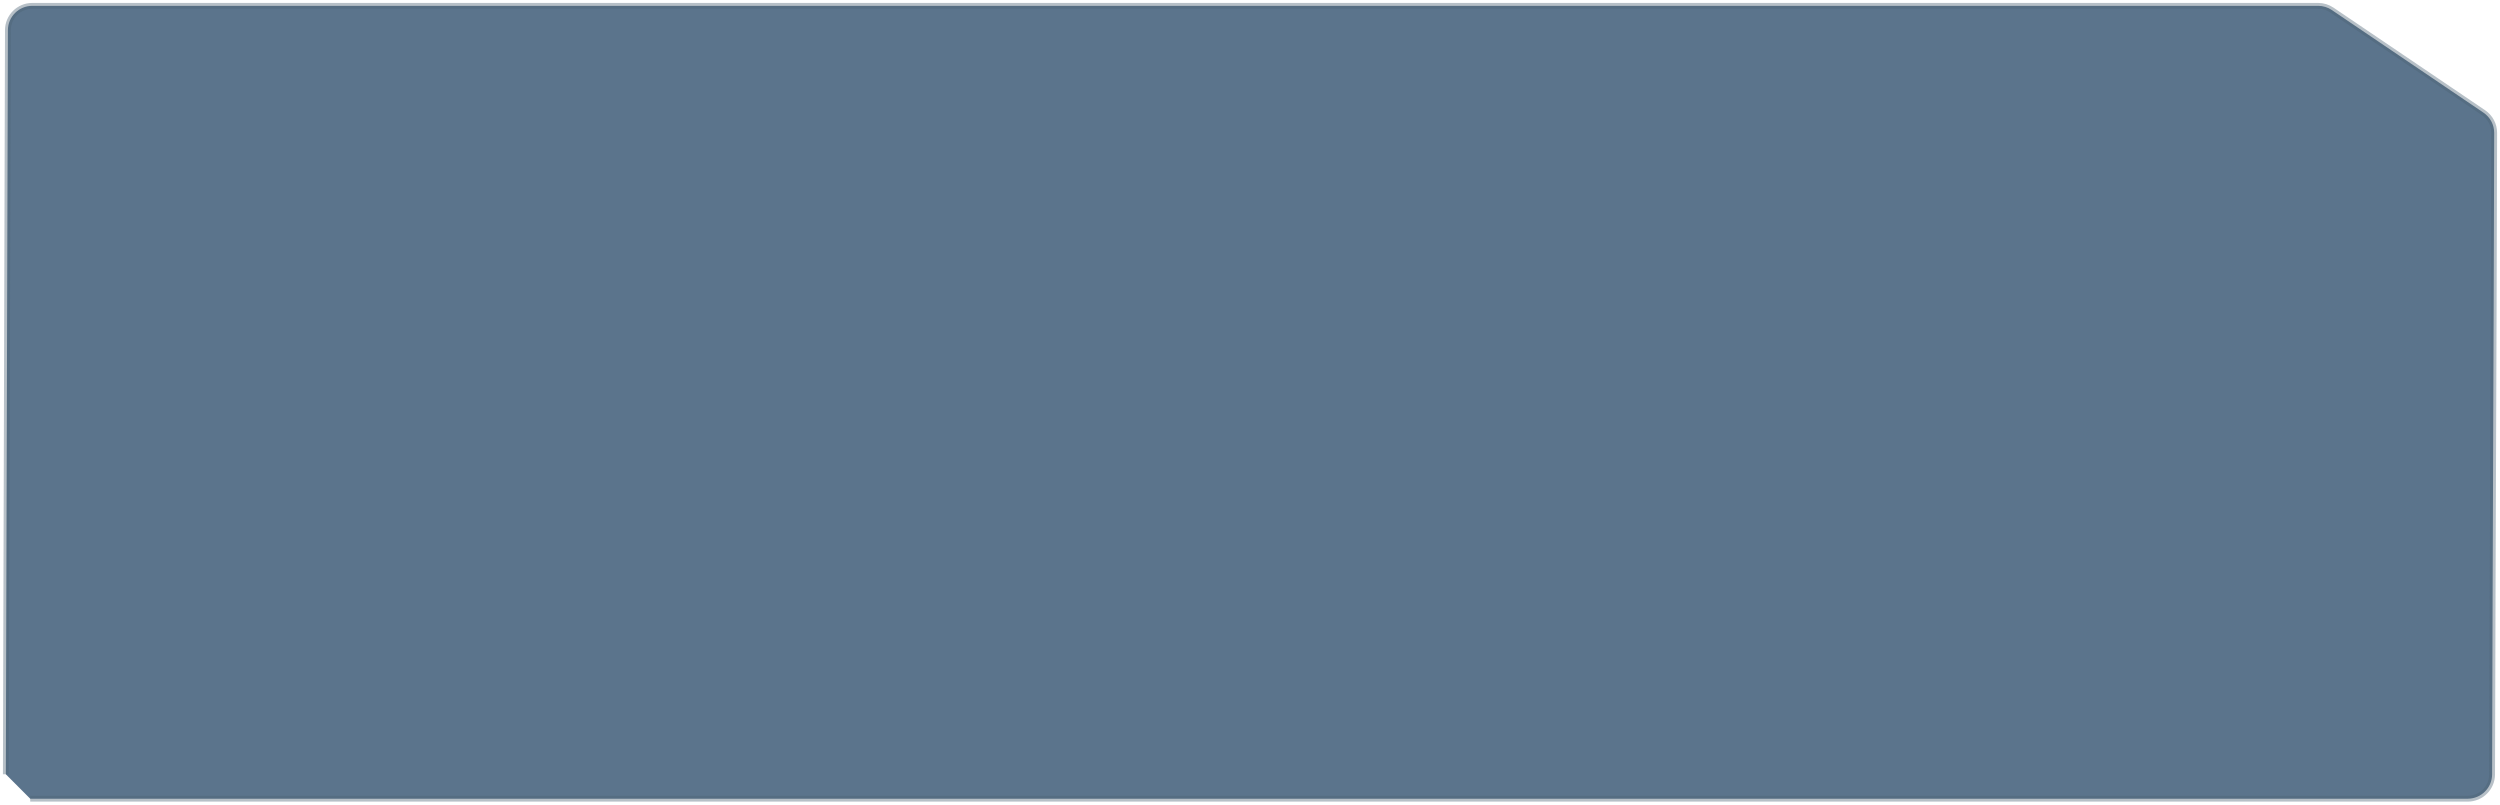
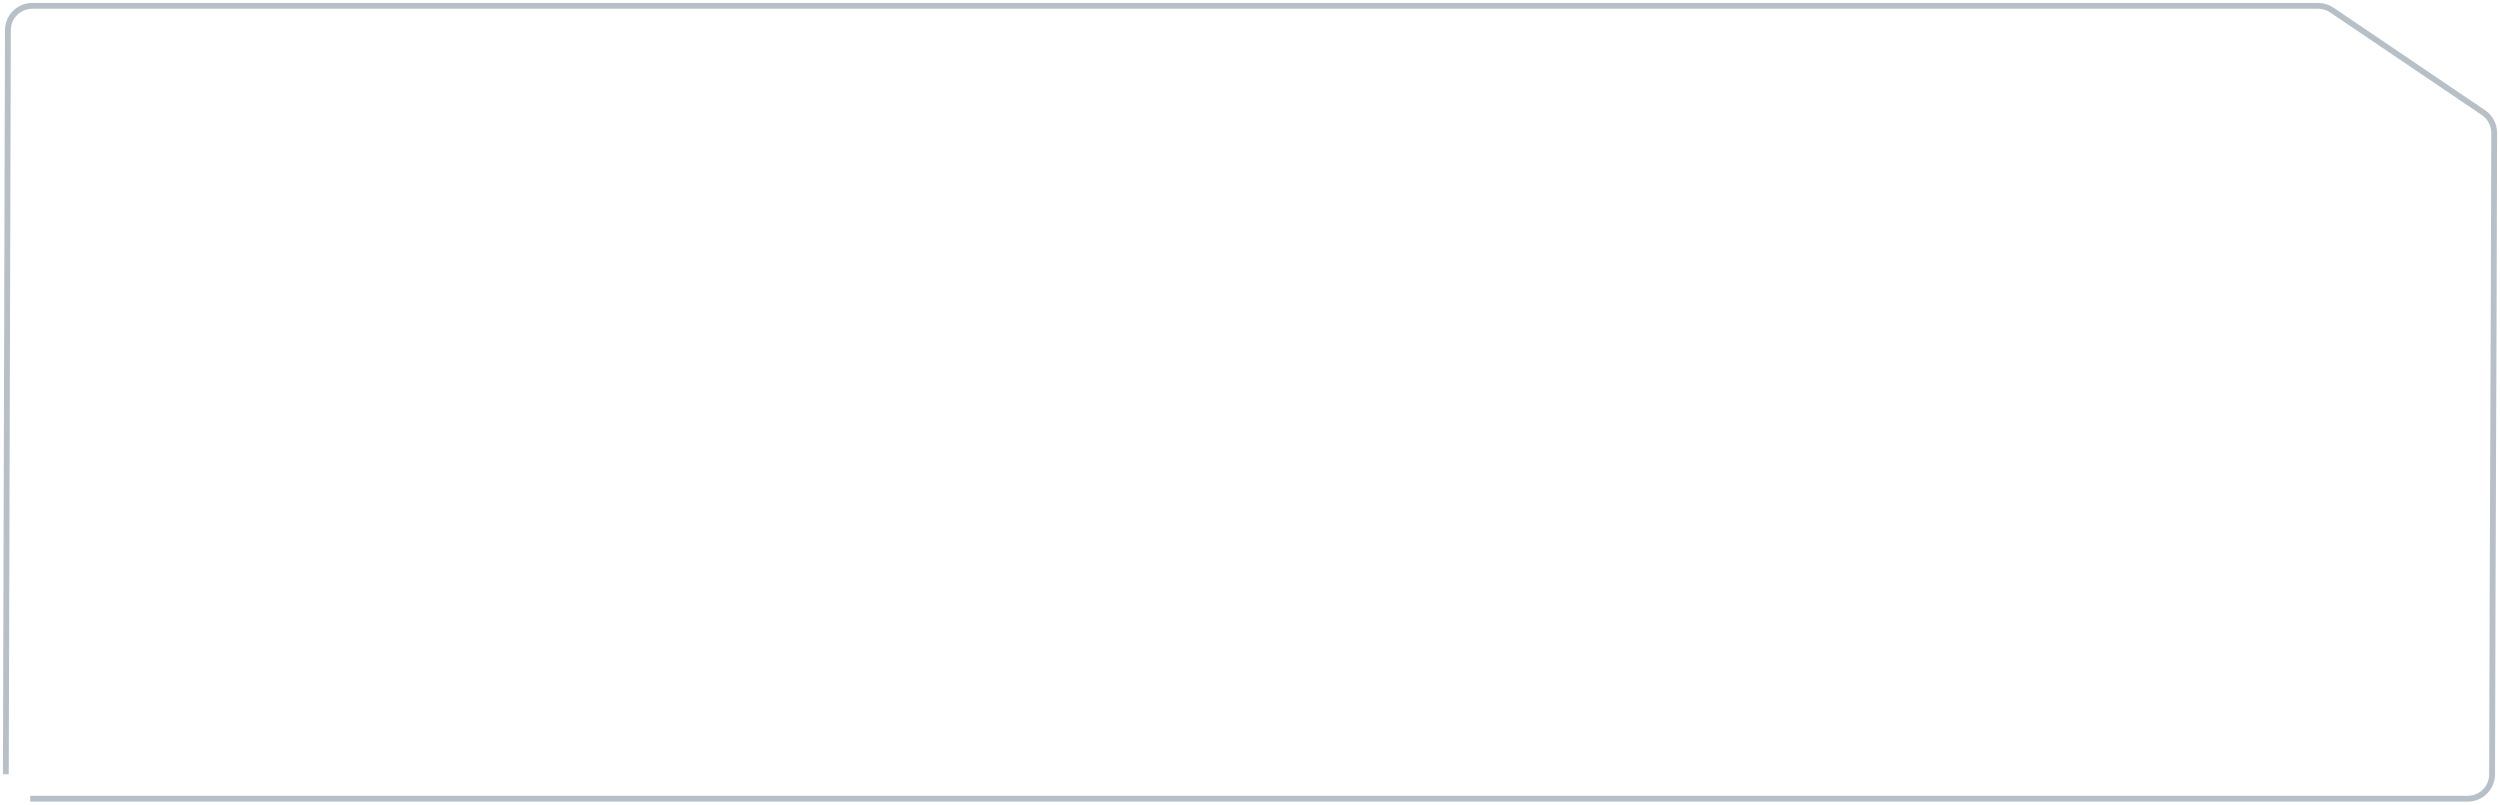
<svg xmlns="http://www.w3.org/2000/svg" viewBox="0 0 299.70 96.45" data-guides="{&quot;vertical&quot;:[],&quot;horizontal&quot;:[]}">
-   <path fill="#5B748C" stroke="none" fill-opacity="1" stroke-width="0.5" stroke-opacity="1" id="tSvg621db1e32a" title="Path 3" d="M3.622 95.75C101.025 95.749 198.428 95.749 295.831 95.749C297.442 95.749 298.749 94.445 298.753 92.834C298.836 58.867 298.919 49.899 299.003 15.931C299.005 14.958 298.524 14.048 297.718 13.504C291.658 9.403 285.598 5.303 279.538 1.202C279.055 0.875 278.484 0.7 277.9 0.7C186.557 0.701 95.214 0.701 3.87 0.701C2.259 0.701 0.952 2.005 0.948 3.616C0.866 41.685 0.783 54.753 0.7 92.821" />
  <path fill="none" stroke="#4C6273" fill-opacity="1" stroke-width="0.7" stroke-opacity="0.4" id="tSvg168586b0b30" title="Path 4" d="M3.622 95.75C101.025 95.749 198.428 95.749 295.831 95.749C297.442 95.749 298.749 94.445 298.753 92.834C298.836 58.867 298.919 49.899 299.003 15.931C299.005 14.958 298.524 14.048 297.718 13.504C291.658 9.403 285.598 5.303 279.538 1.202C279.055 0.875 278.484 0.7 277.9 0.7C186.557 0.701 95.214 0.701 3.87 0.701C2.259 0.701 0.952 2.005 0.948 3.616C0.866 41.685 0.783 54.753 0.7 92.821" />
  <defs />
</svg>